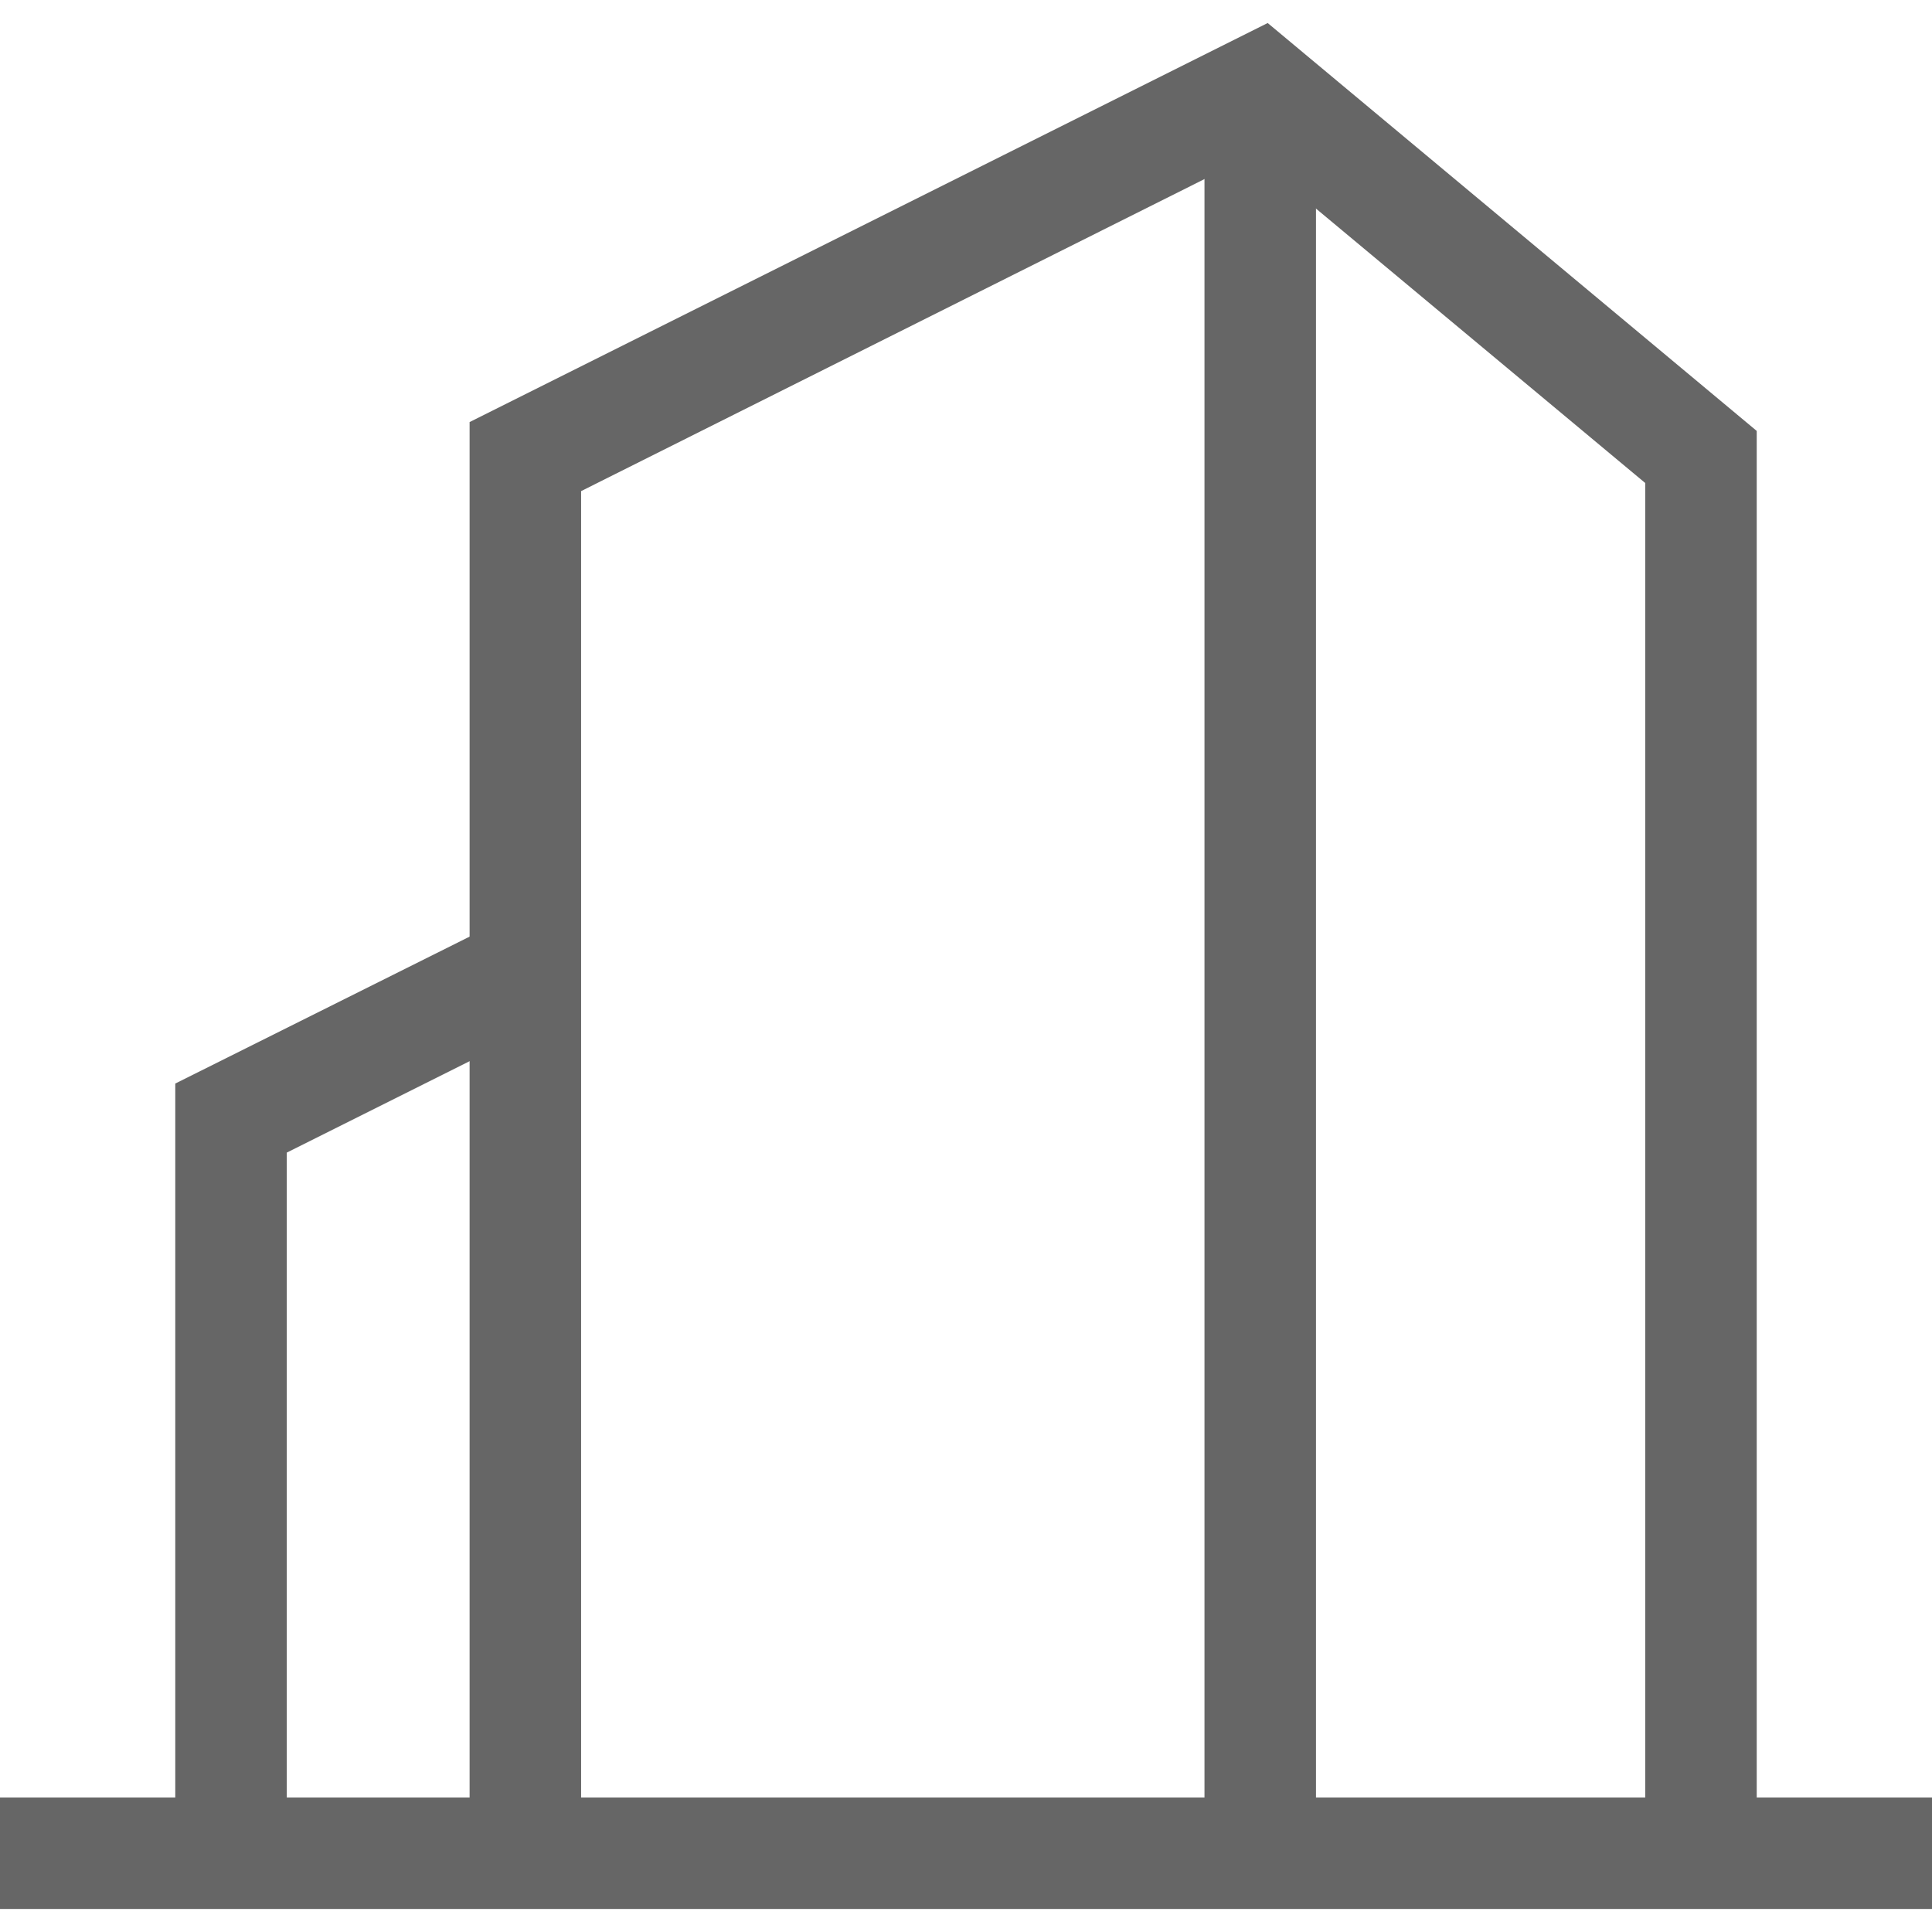
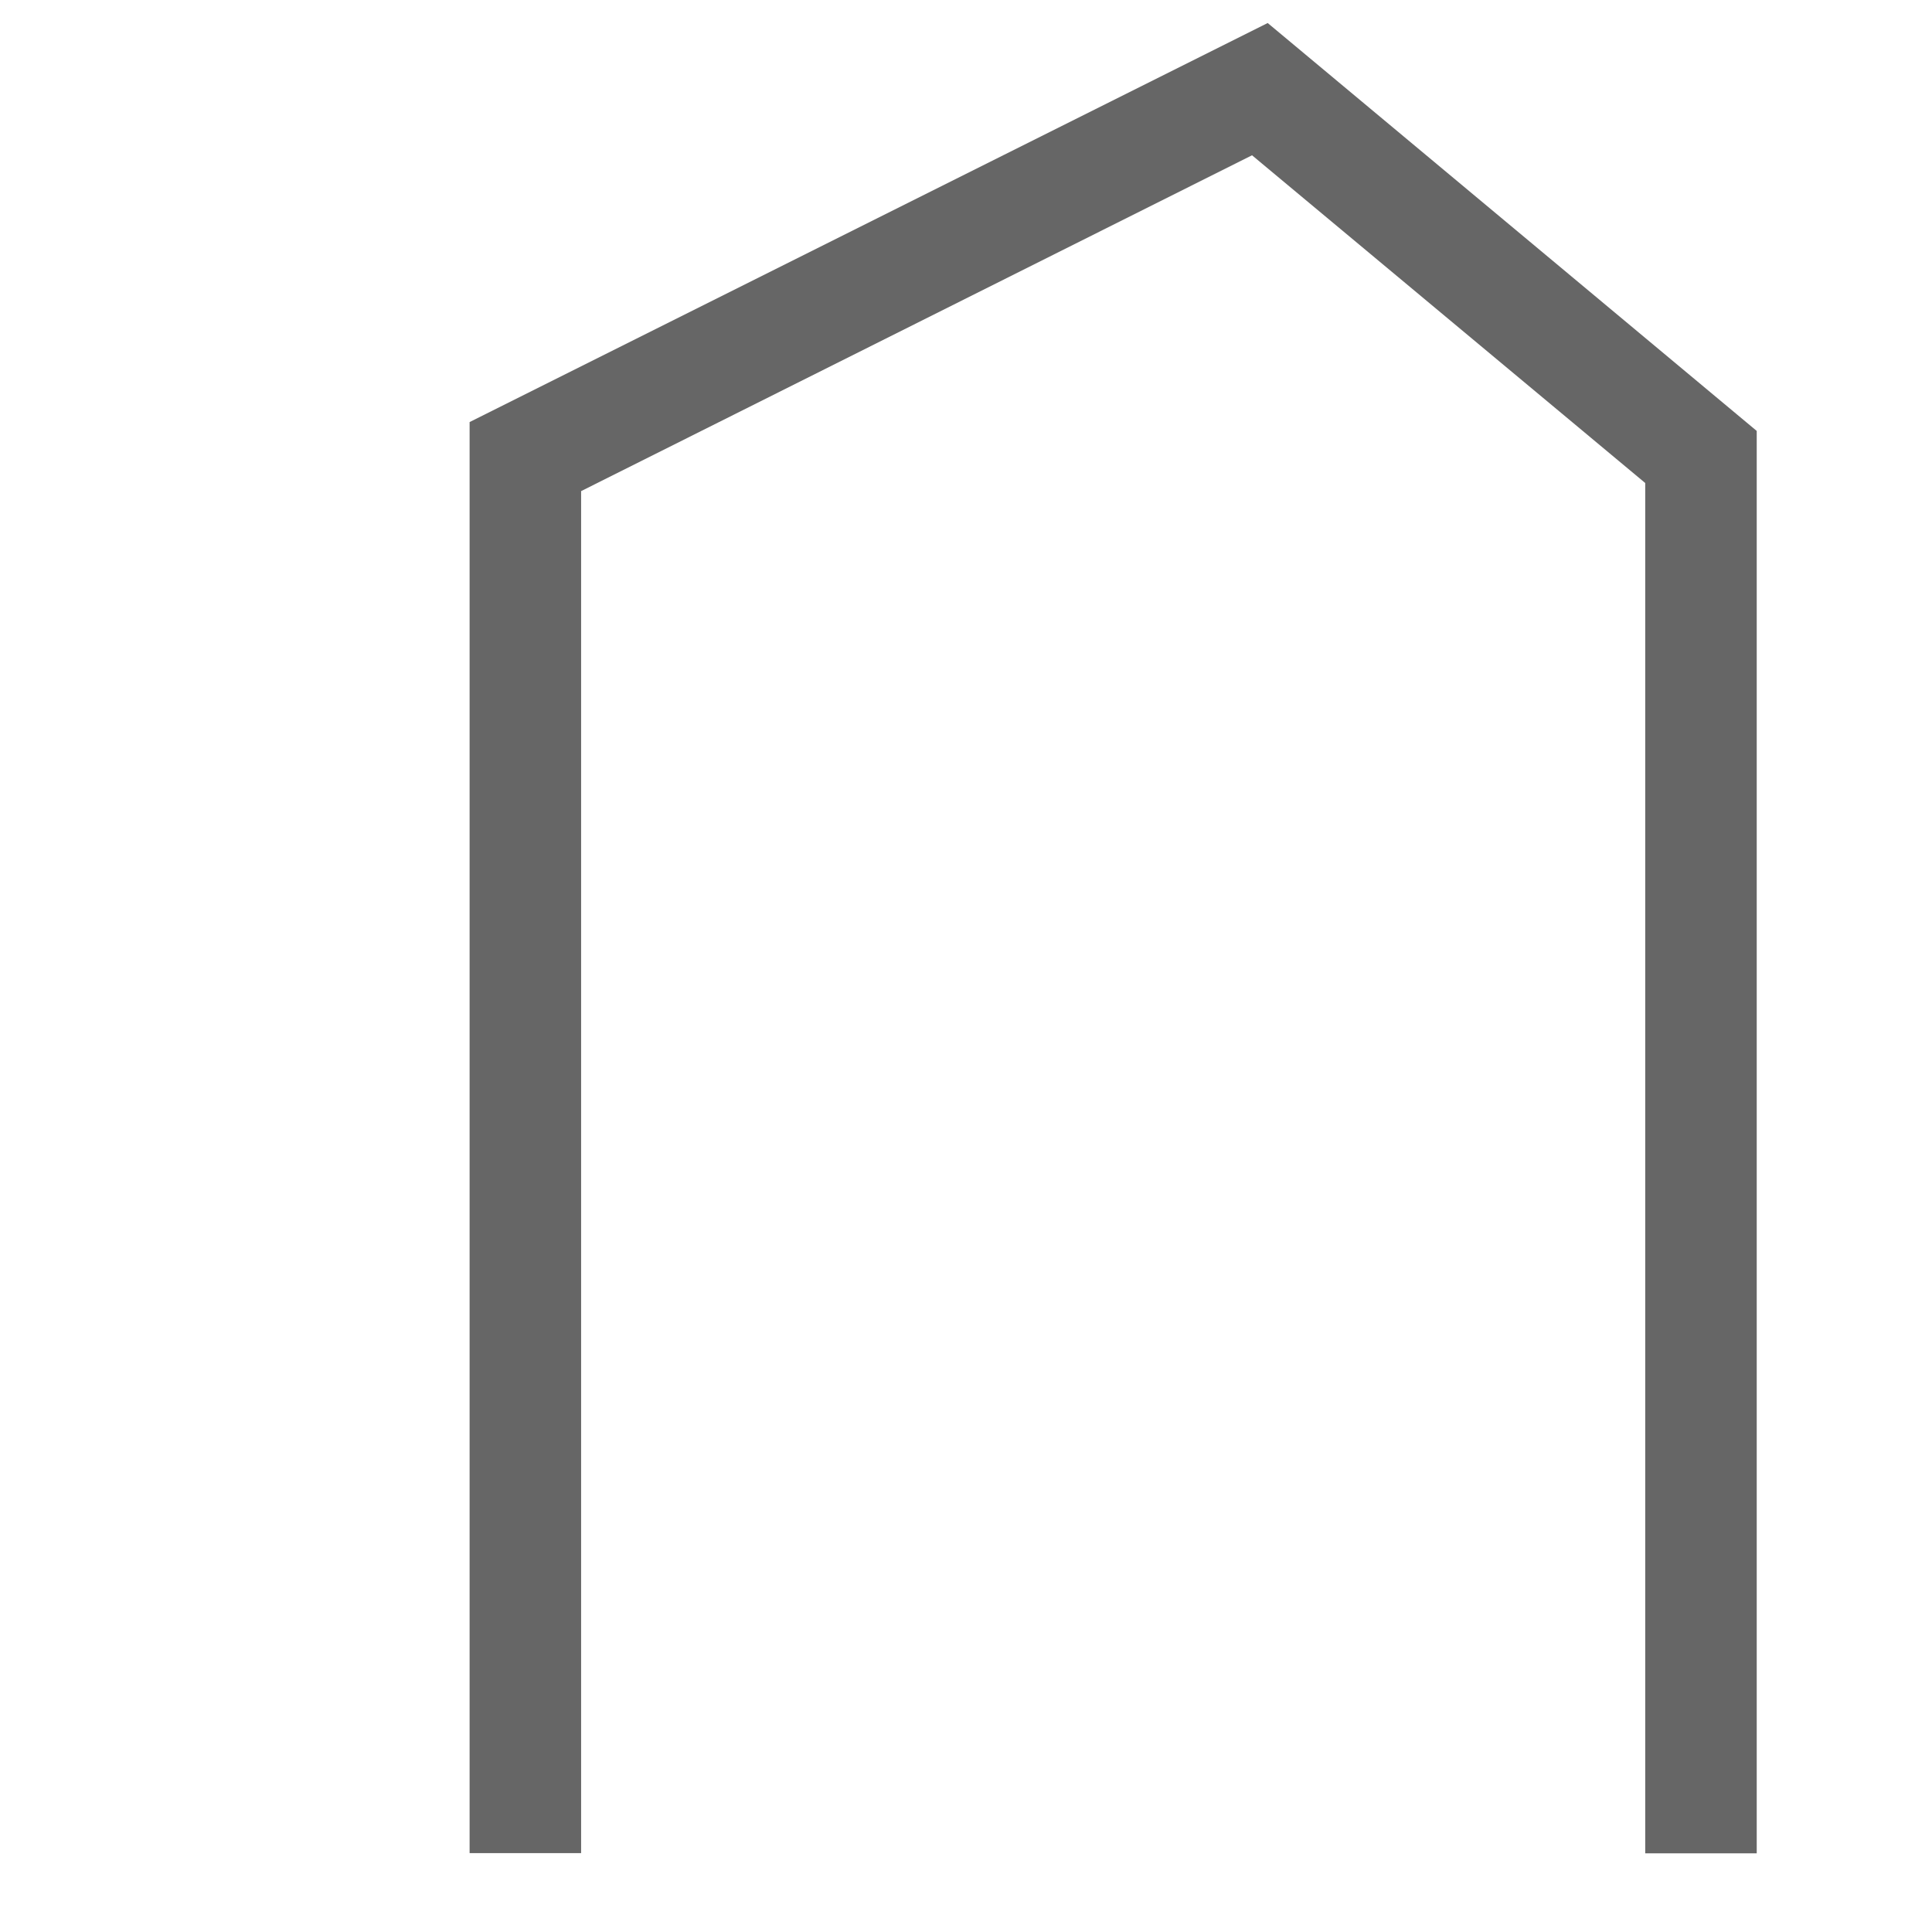
<svg xmlns="http://www.w3.org/2000/svg" t="1714029187881" class="icon" viewBox="0 0 1024 1024" version="1.1" p-id="8755" width="200" height="200">
-   <path d="M0 952.7h1024v59.1H0z" fill="#666666" p-id="8756" />
  <path d="M931.1 982.3H872V256L663.6 82.3 308 260.3v721.9h-59.1V223.7l423-211.5 259.2 216.2v753.9z m0 0" fill="#666666" p-id="8757" />
-   <path d="M638.4 47.3h59.1v935h-59.1v-935zM152 982.3H92.9v-408L265 488.4l26.4 52.8L152 610.9v371.4z m0 0" fill="#666666" p-id="8758" />
</svg>